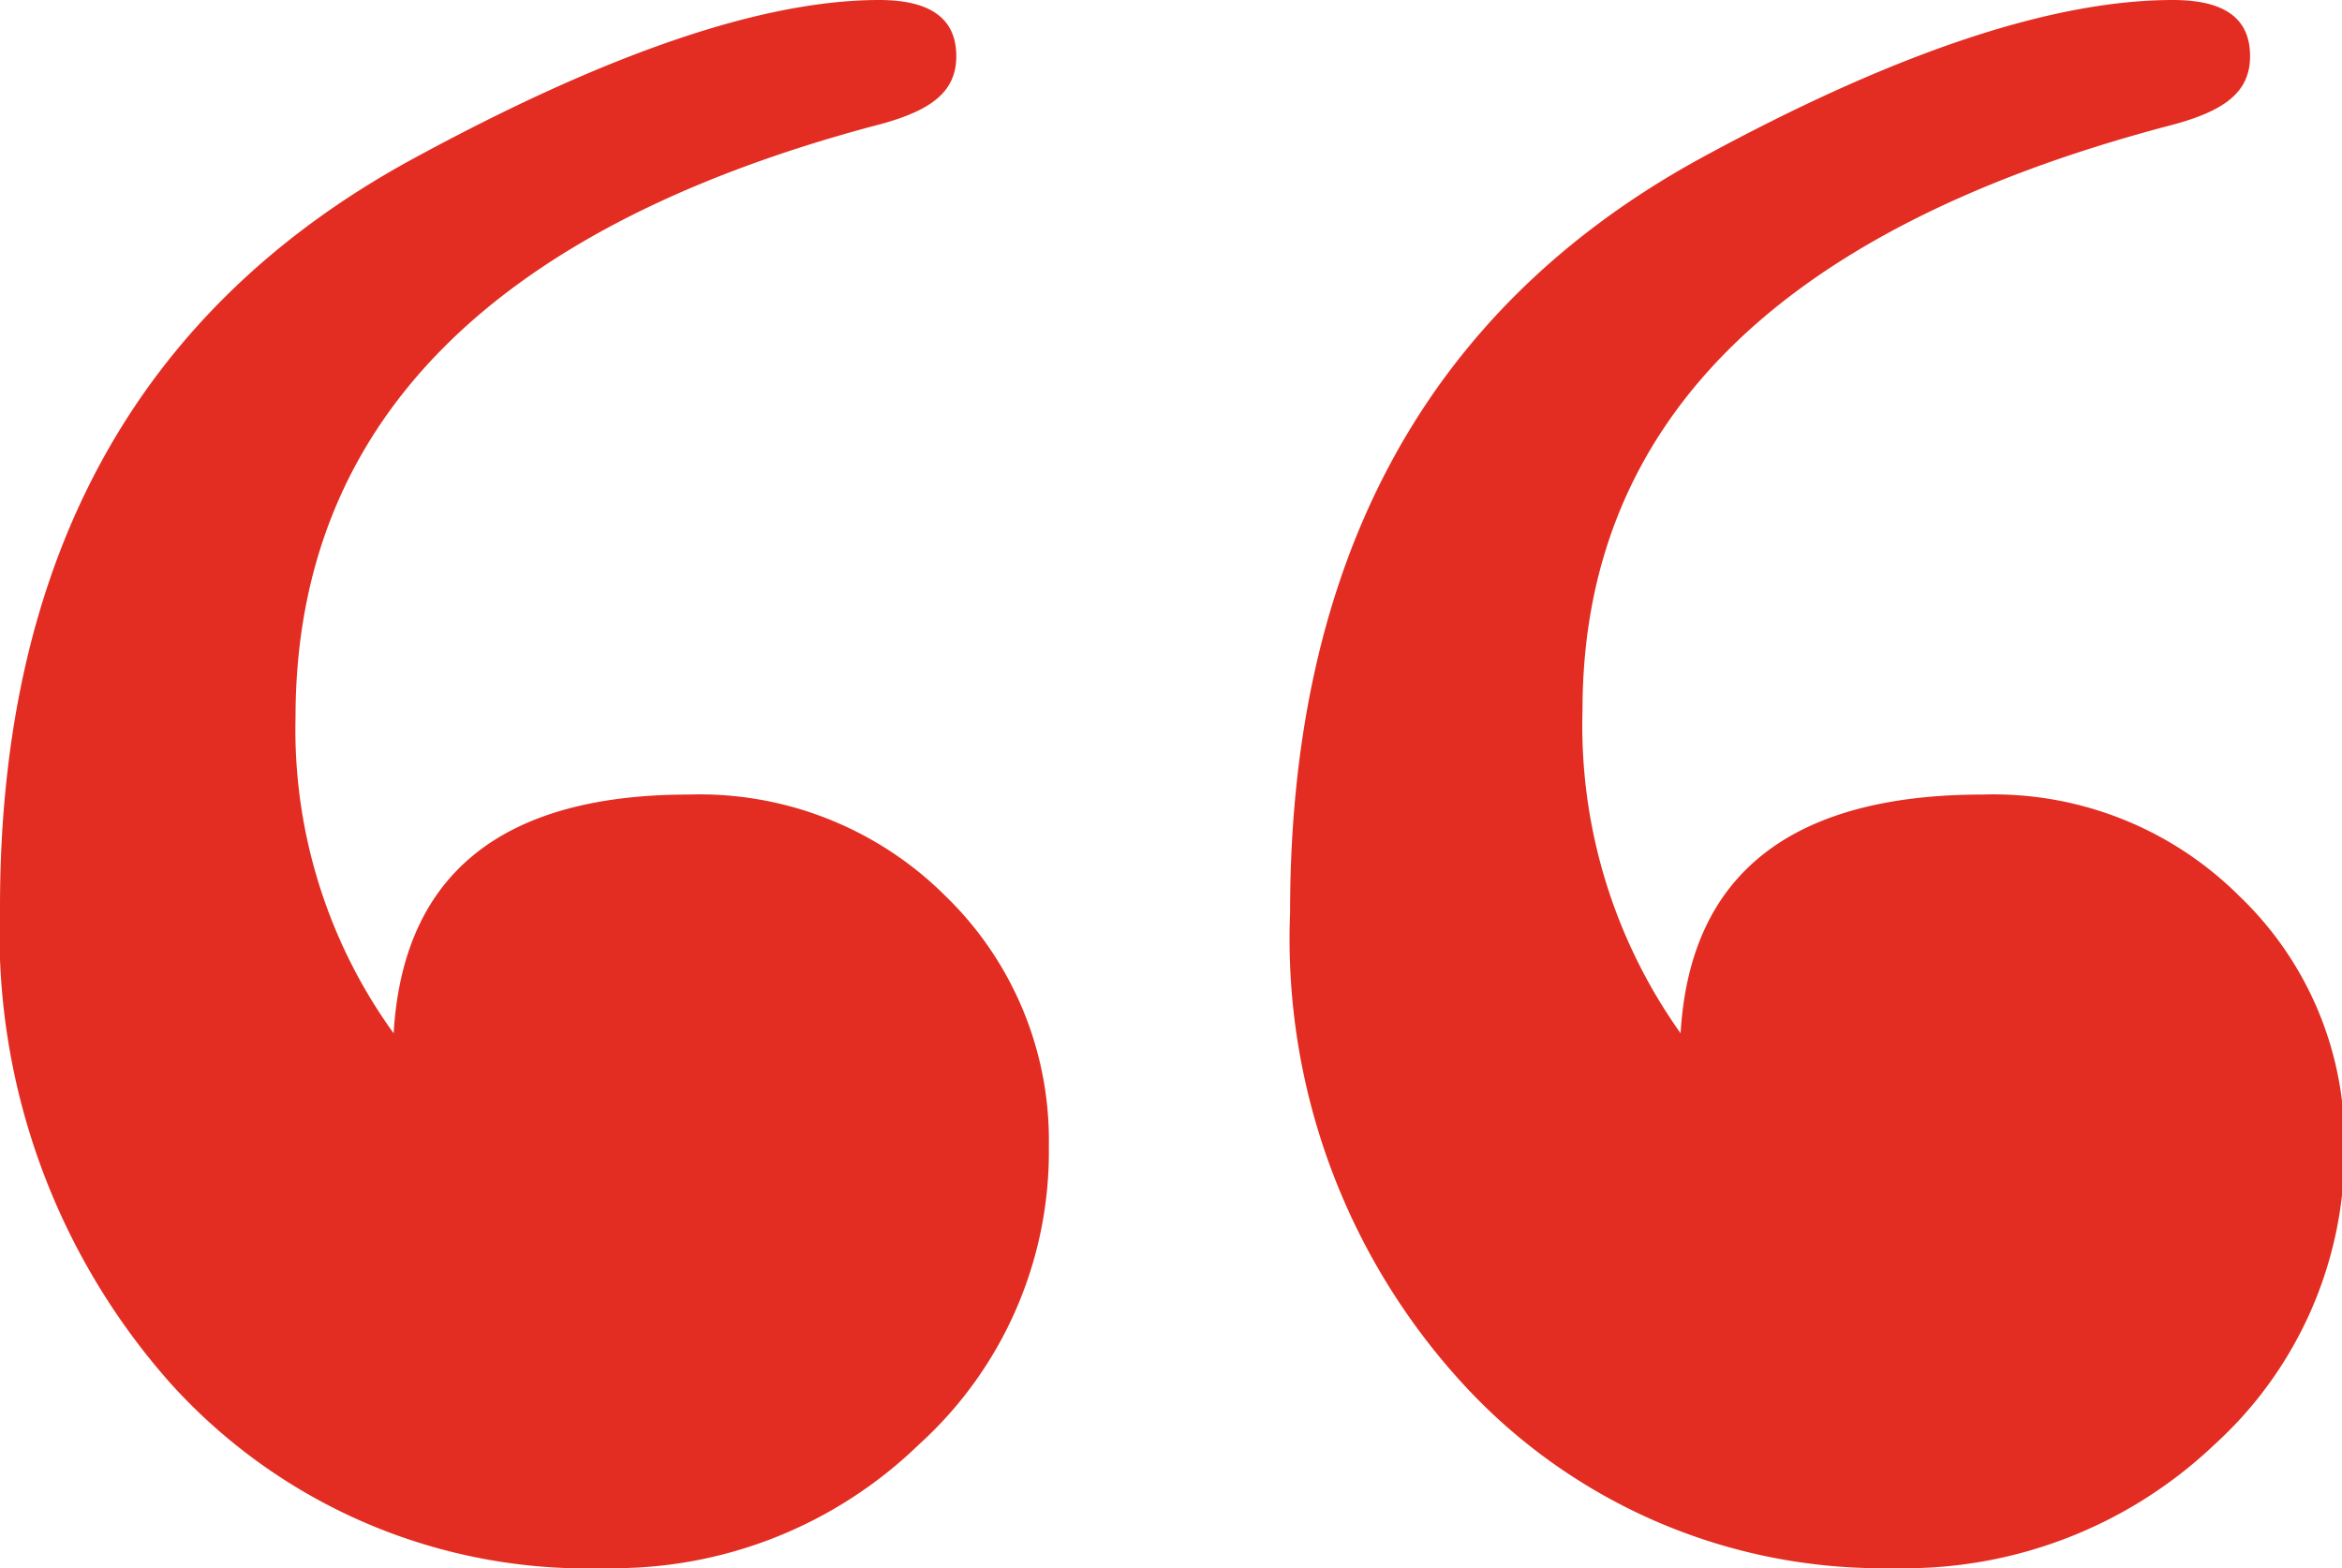
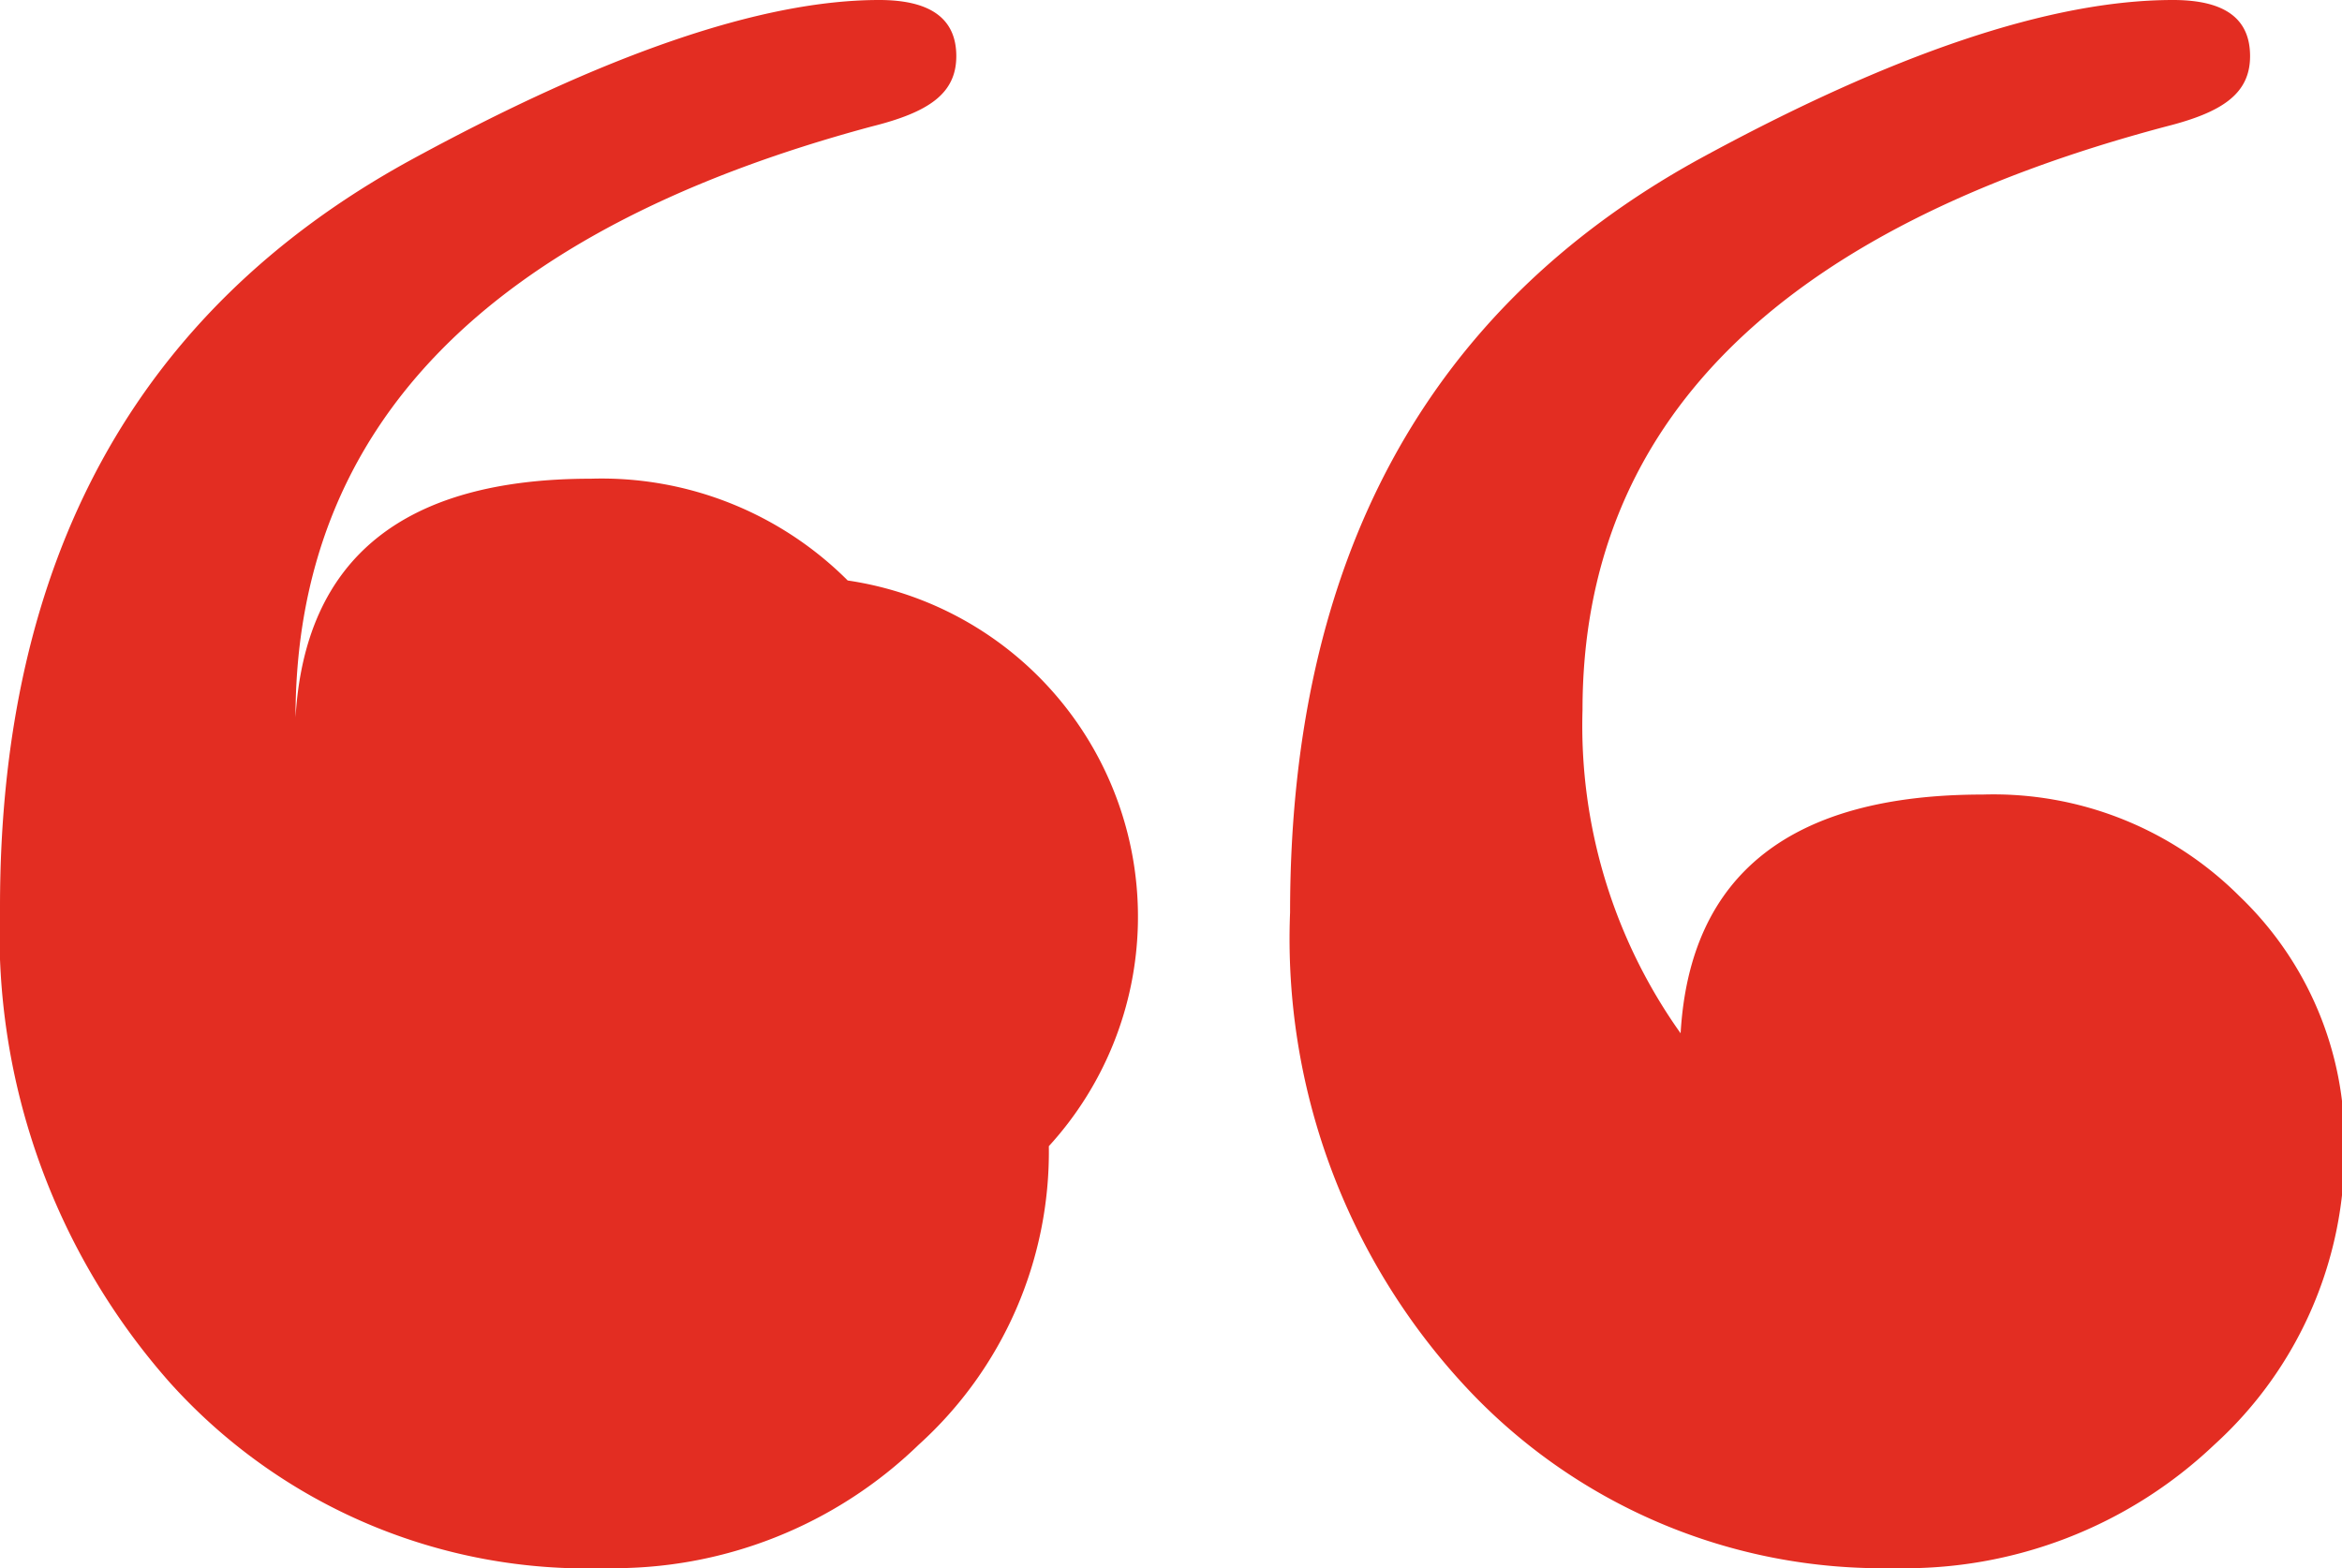
<svg xmlns="http://www.w3.org/2000/svg" viewBox="0 0 37.96 25.42">
  <defs>
    <style>.cls-1{fill:#E32D22;}</style>
  </defs>
  <g id="Layer_2" data-name="Layer 2">
    <g id="Layer_1-2" data-name="Layer 1">
-       <path class="cls-1" d="M17,18.58a6.4,6.4,0,0,1-2.11,4.84,7.1,7.1,0,0,1-5.07,2,9.09,9.09,0,0,1-7.06-3A11,11,0,0,1,0,14.7Q0,6.27,6.61,2.62,11.4,0,14.25,0c.83,0,1.25.3,1.25.91s-.45.91-1.37,1.14Q4.79,4.56,4.79,11.63a8.41,8.41,0,0,0,1.59,5.12q.23-3.87,4.79-3.87a5.64,5.64,0,0,1,4.16,1.65A5.51,5.51,0,0,1,17,18.58Zm21,0a6.43,6.43,0,0,1-2.11,4.84,7.28,7.28,0,0,1-5.19,2,9.22,9.22,0,0,1-7-3,10.67,10.67,0,0,1-2.79-7.63q0-8.55,6.61-12.2Q32.26,0,35.22,0c.84,0,1.25.3,1.25.91s-.45.91-1.36,1.14q-9.46,2.51-9.46,9.46a8.6,8.6,0,0,0,1.59,5.24c.15-2.58,1.79-3.87,4.9-3.87a5.64,5.64,0,0,1,4.16,1.65A5.51,5.51,0,0,1,38,18.58Z" />
+       <path class="cls-1" d="M17,18.58a6.4,6.4,0,0,1-2.11,4.84,7.1,7.1,0,0,1-5.07,2,9.09,9.09,0,0,1-7.06-3A11,11,0,0,1,0,14.7Q0,6.27,6.61,2.62,11.4,0,14.25,0c.83,0,1.25.3,1.25.91s-.45.91-1.37,1.14Q4.79,4.56,4.79,11.63q.23-3.87,4.79-3.87a5.64,5.64,0,0,1,4.16,1.65A5.51,5.51,0,0,1,17,18.58Zm21,0a6.43,6.43,0,0,1-2.11,4.84,7.28,7.28,0,0,1-5.19,2,9.22,9.22,0,0,1-7-3,10.67,10.67,0,0,1-2.79-7.63q0-8.55,6.61-12.2Q32.26,0,35.22,0c.84,0,1.25.3,1.25.91s-.45.91-1.36,1.14q-9.46,2.51-9.46,9.46a8.6,8.6,0,0,0,1.59,5.24c.15-2.58,1.79-3.87,4.9-3.87a5.64,5.64,0,0,1,4.16,1.65A5.51,5.51,0,0,1,38,18.58Z" />
    </g>
  </g>
</svg>